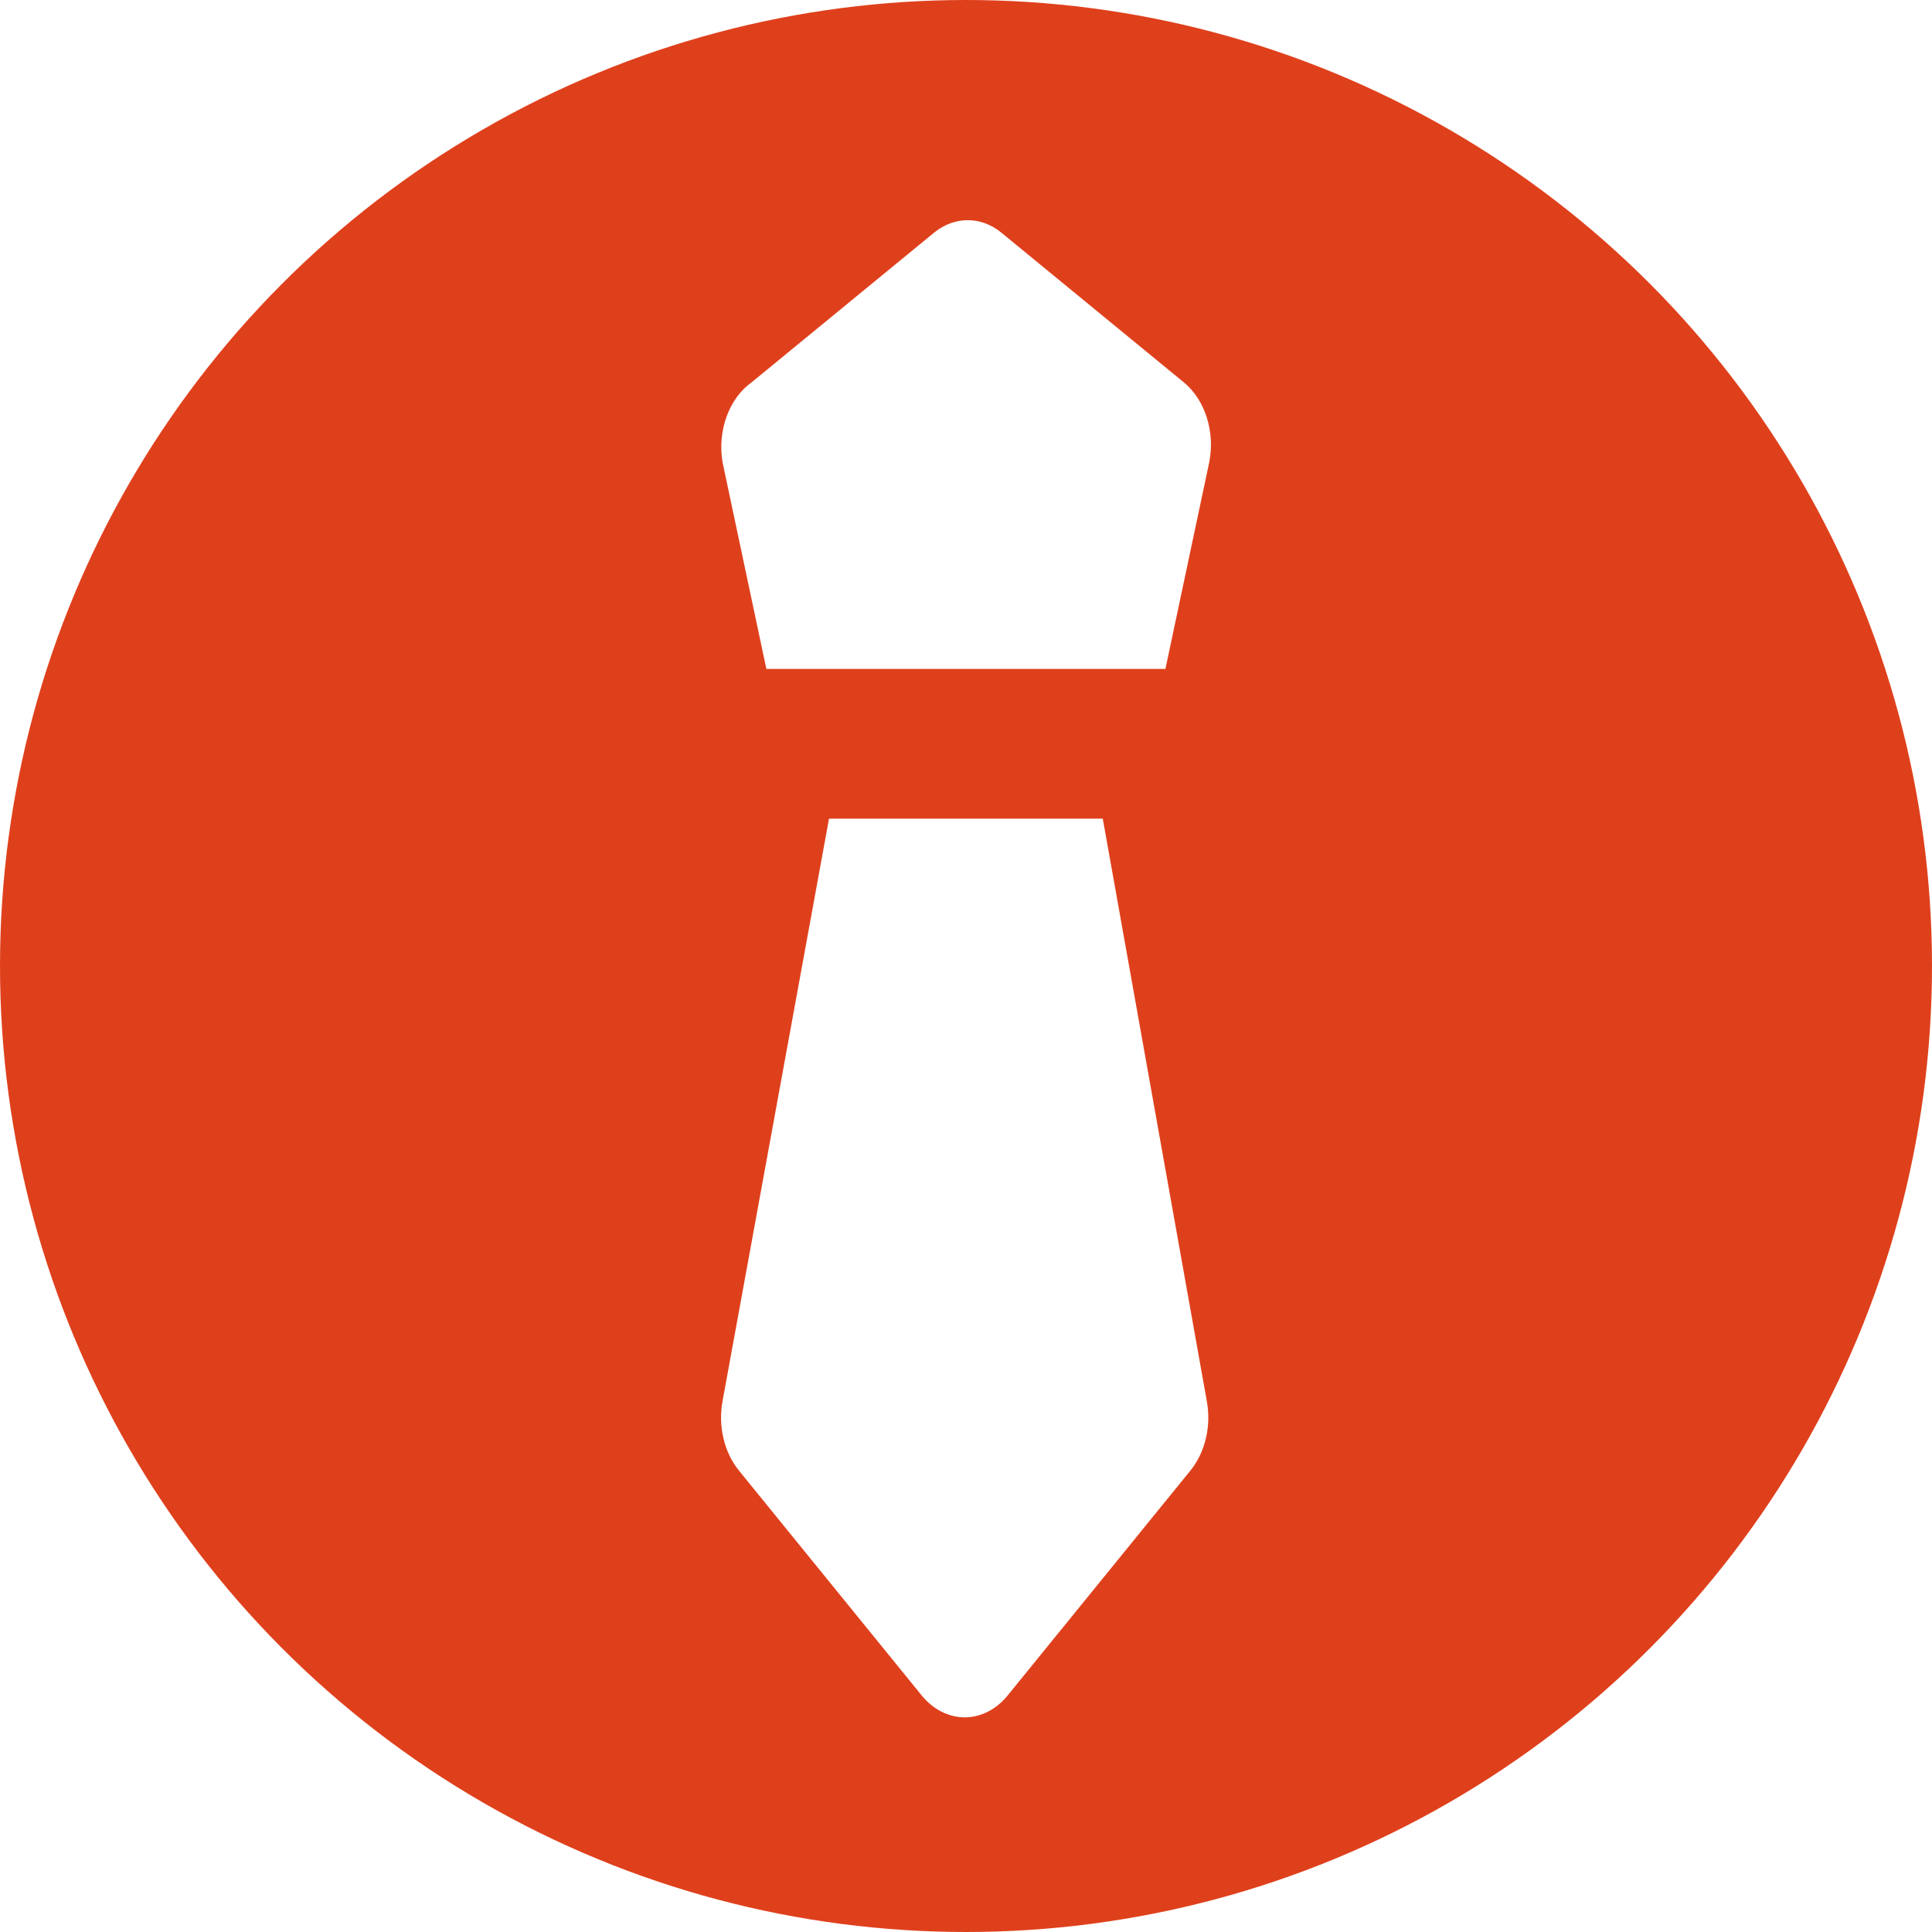
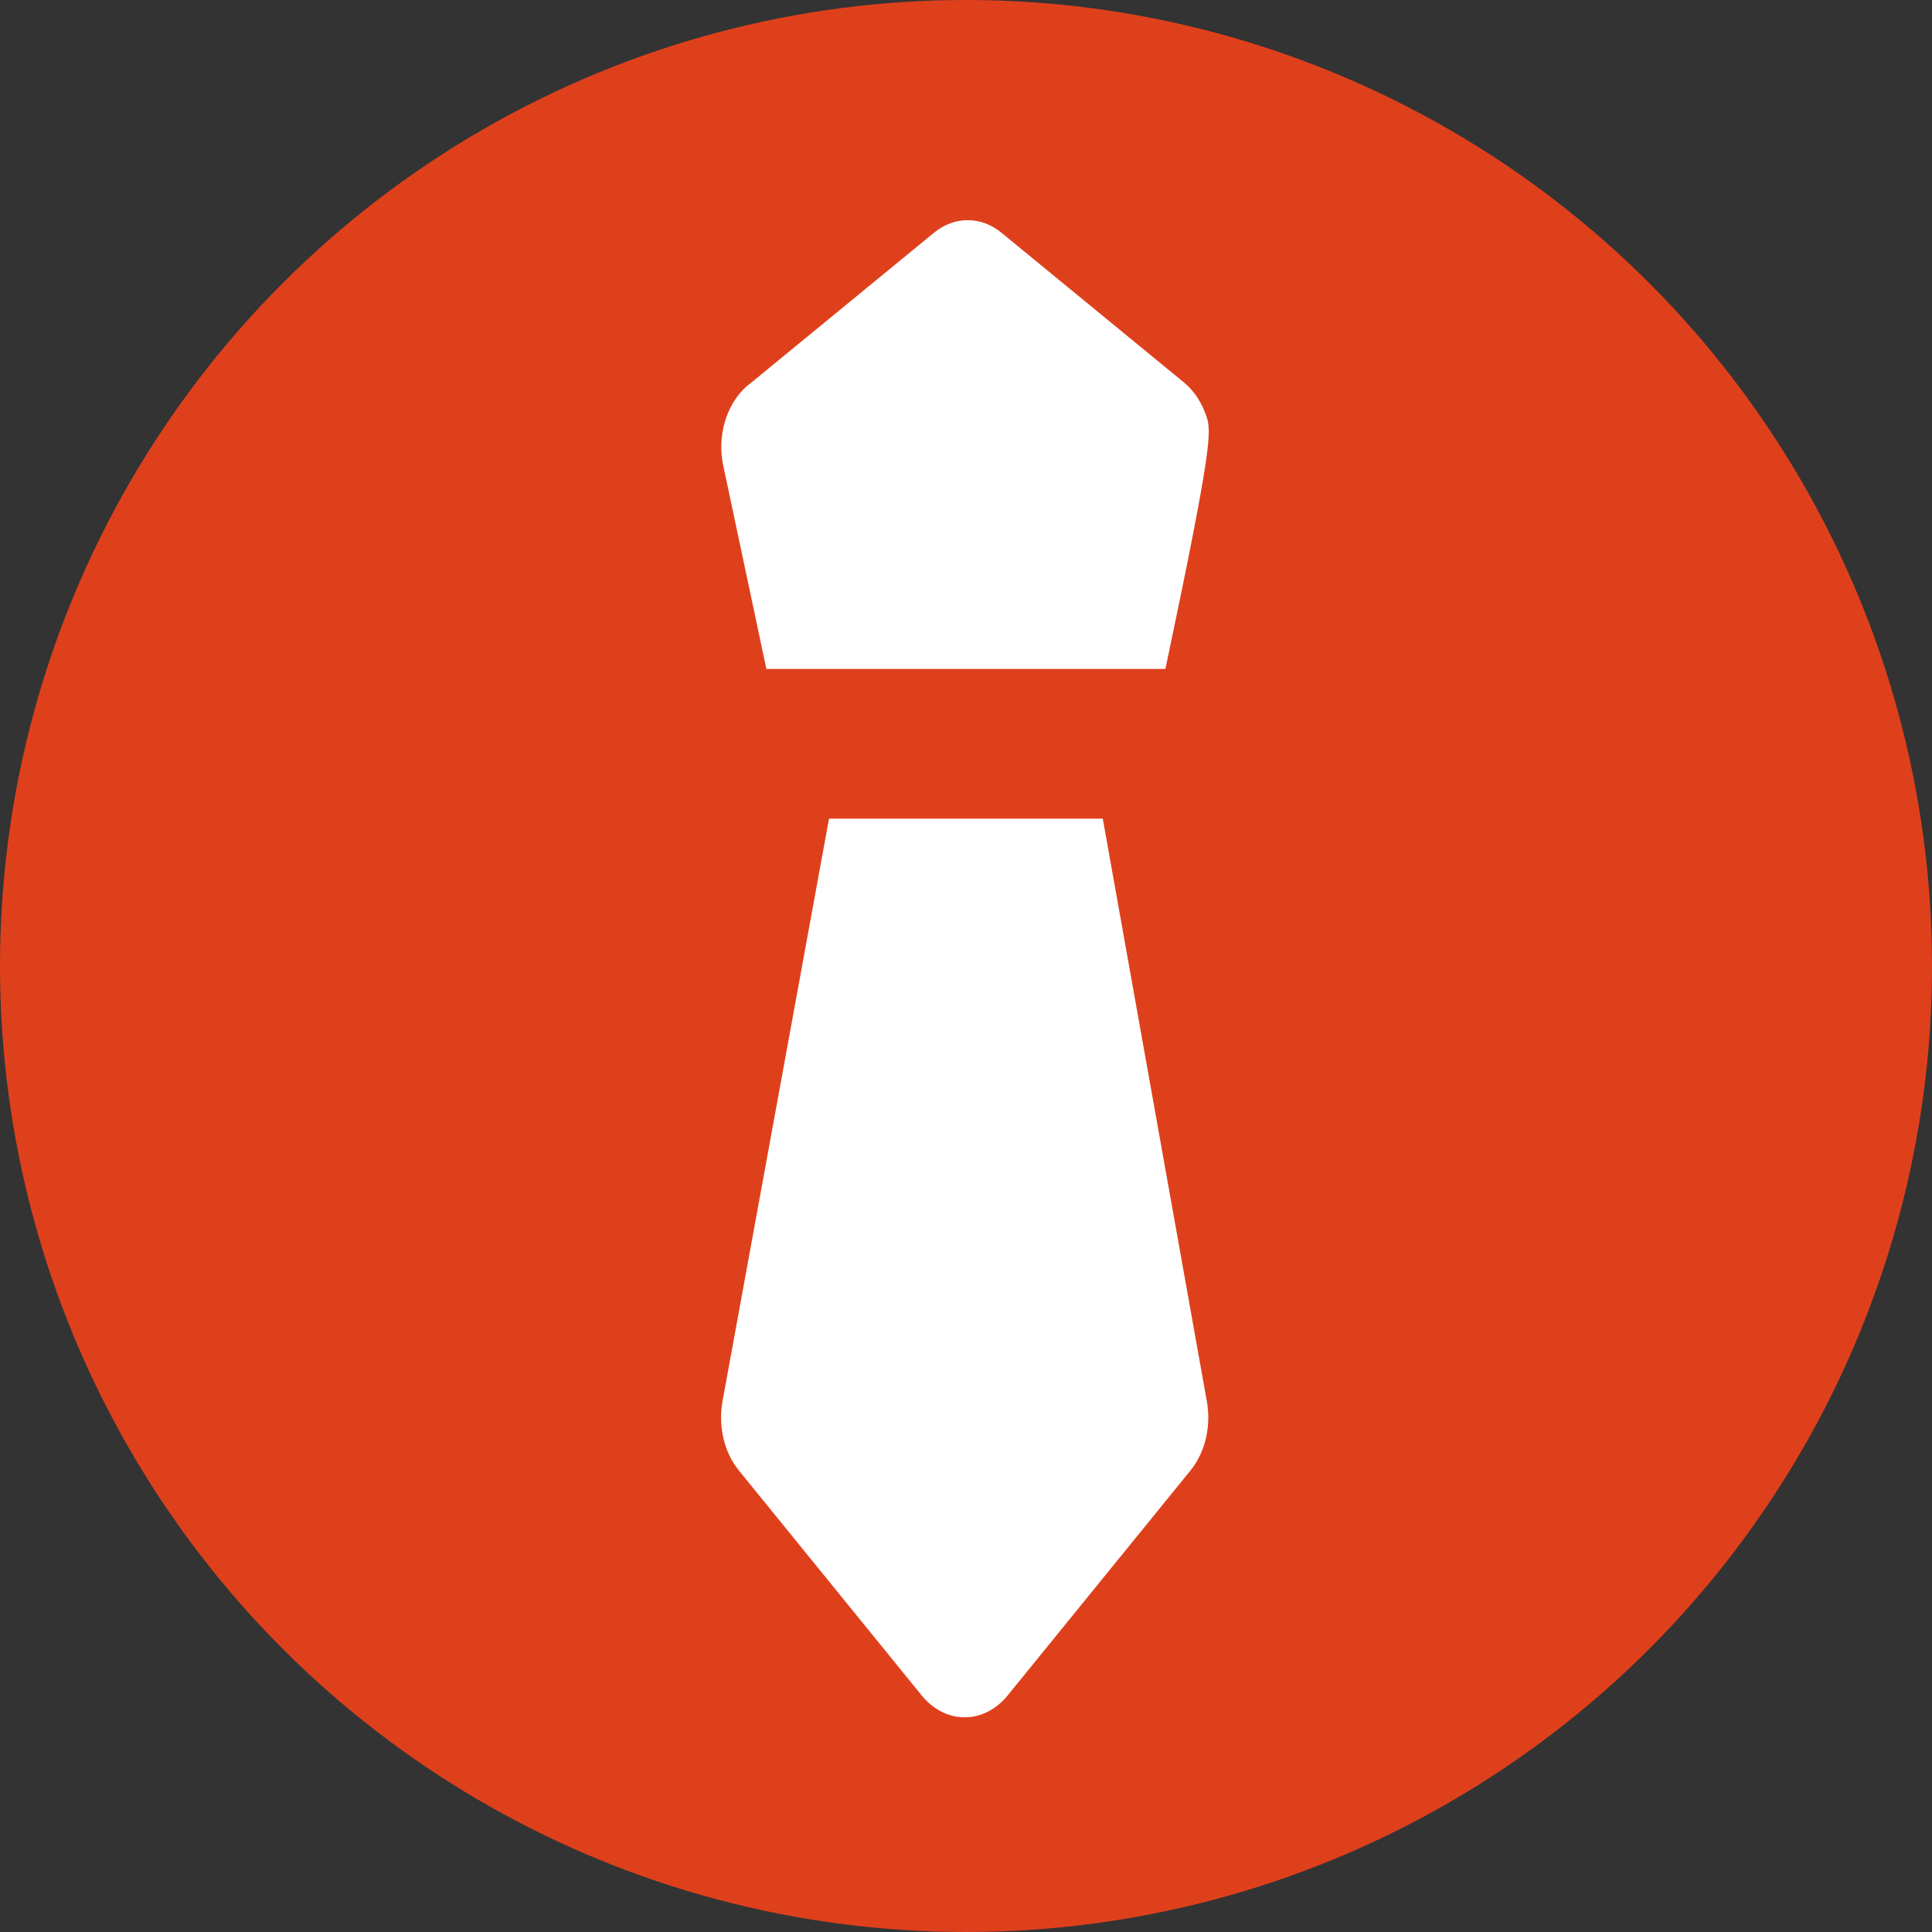
<svg xmlns="http://www.w3.org/2000/svg" width="351" height="351" viewBox="0 0 351 351" fill="none">
  <rect x="0" y="0" width="351" height="351" fill="#333333" stroke="none" />
  <g clip-path="url(#clip0_49_11)">
-     <rect width="351" height="351" fill="white" />
    <circle cx="175.5" cy="175.5" r="175.5" fill="#DF401C" />
-     <path d="M139.231 121.527H211.731L219.688 83.992C220.224 81.274 220.067 78.418 219.236 75.814C218.405 73.21 216.942 70.984 215.046 69.441L181.891 42.242C180.086 40.779 177.973 40 175.812 40C173.651 40 171.538 40.779 169.734 42.242L136.578 69.441C134.562 70.87 132.963 73.046 132.01 75.659C131.058 78.272 130.8 81.189 131.273 83.992L139.231 121.527ZM200.347 148.726H150.614L131.273 254.531C130.86 256.778 130.916 259.117 131.438 261.329C131.96 263.541 132.93 265.554 134.257 267.179L167.413 307.977C168.44 309.252 169.663 310.264 171.009 310.954C172.356 311.645 173.801 312 175.26 312C176.719 312 178.163 311.645 179.51 310.954C180.857 310.264 182.079 309.252 183.106 307.977L216.262 267.179C217.589 265.554 218.559 263.541 219.081 261.329C219.603 259.117 219.66 256.778 219.246 254.531L200.347 148.726Z" fill="white" />
+     <path d="M139.231 121.527H211.731C220.224 81.274 220.067 78.418 219.236 75.814C218.405 73.21 216.942 70.984 215.046 69.441L181.891 42.242C180.086 40.779 177.973 40 175.812 40C173.651 40 171.538 40.779 169.734 42.242L136.578 69.441C134.562 70.87 132.963 73.046 132.01 75.659C131.058 78.272 130.8 81.189 131.273 83.992L139.231 121.527ZM200.347 148.726H150.614L131.273 254.531C130.86 256.778 130.916 259.117 131.438 261.329C131.96 263.541 132.93 265.554 134.257 267.179L167.413 307.977C168.44 309.252 169.663 310.264 171.009 310.954C172.356 311.645 173.801 312 175.26 312C176.719 312 178.163 311.645 179.51 310.954C180.857 310.264 182.079 309.252 183.106 307.977L216.262 267.179C217.589 265.554 218.559 263.541 219.081 261.329C219.603 259.117 219.66 256.778 219.246 254.531L200.347 148.726Z" fill="white" />
  </g>
  <defs>
    <clipPath id="clip0_49_11">
      <rect width="351" height="351" fill="white" />
    </clipPath>
  </defs>
</svg>